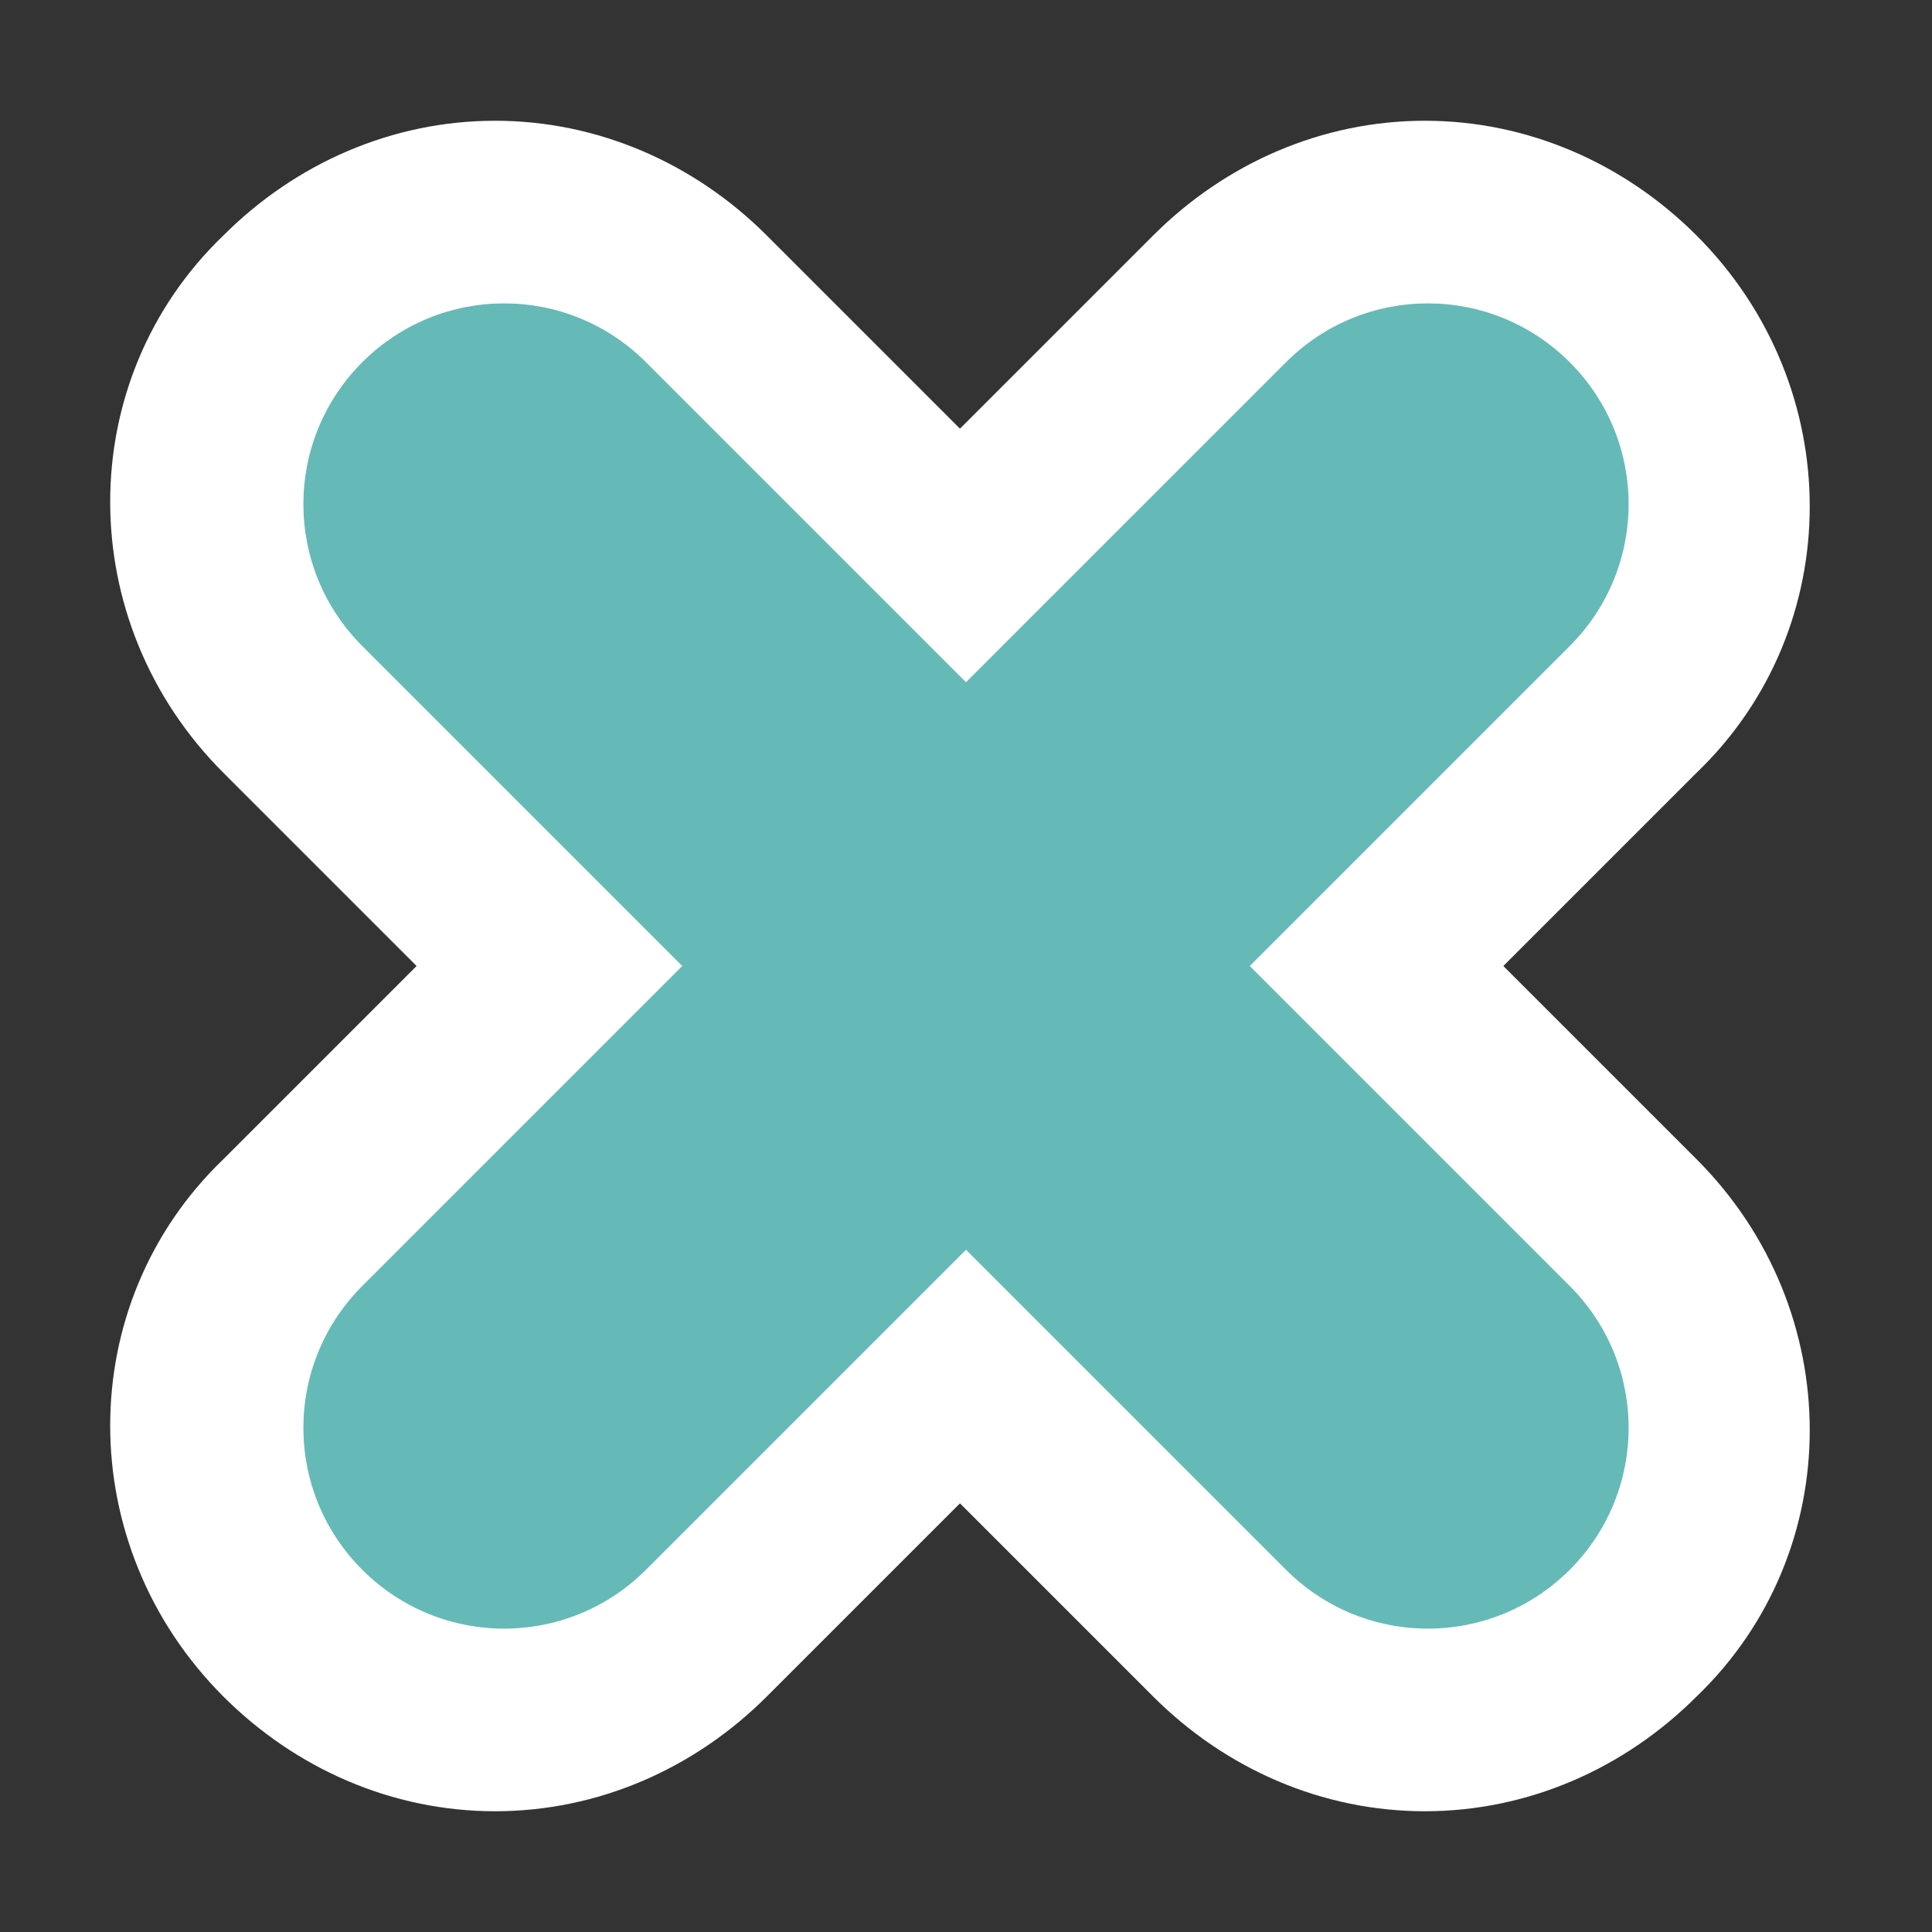
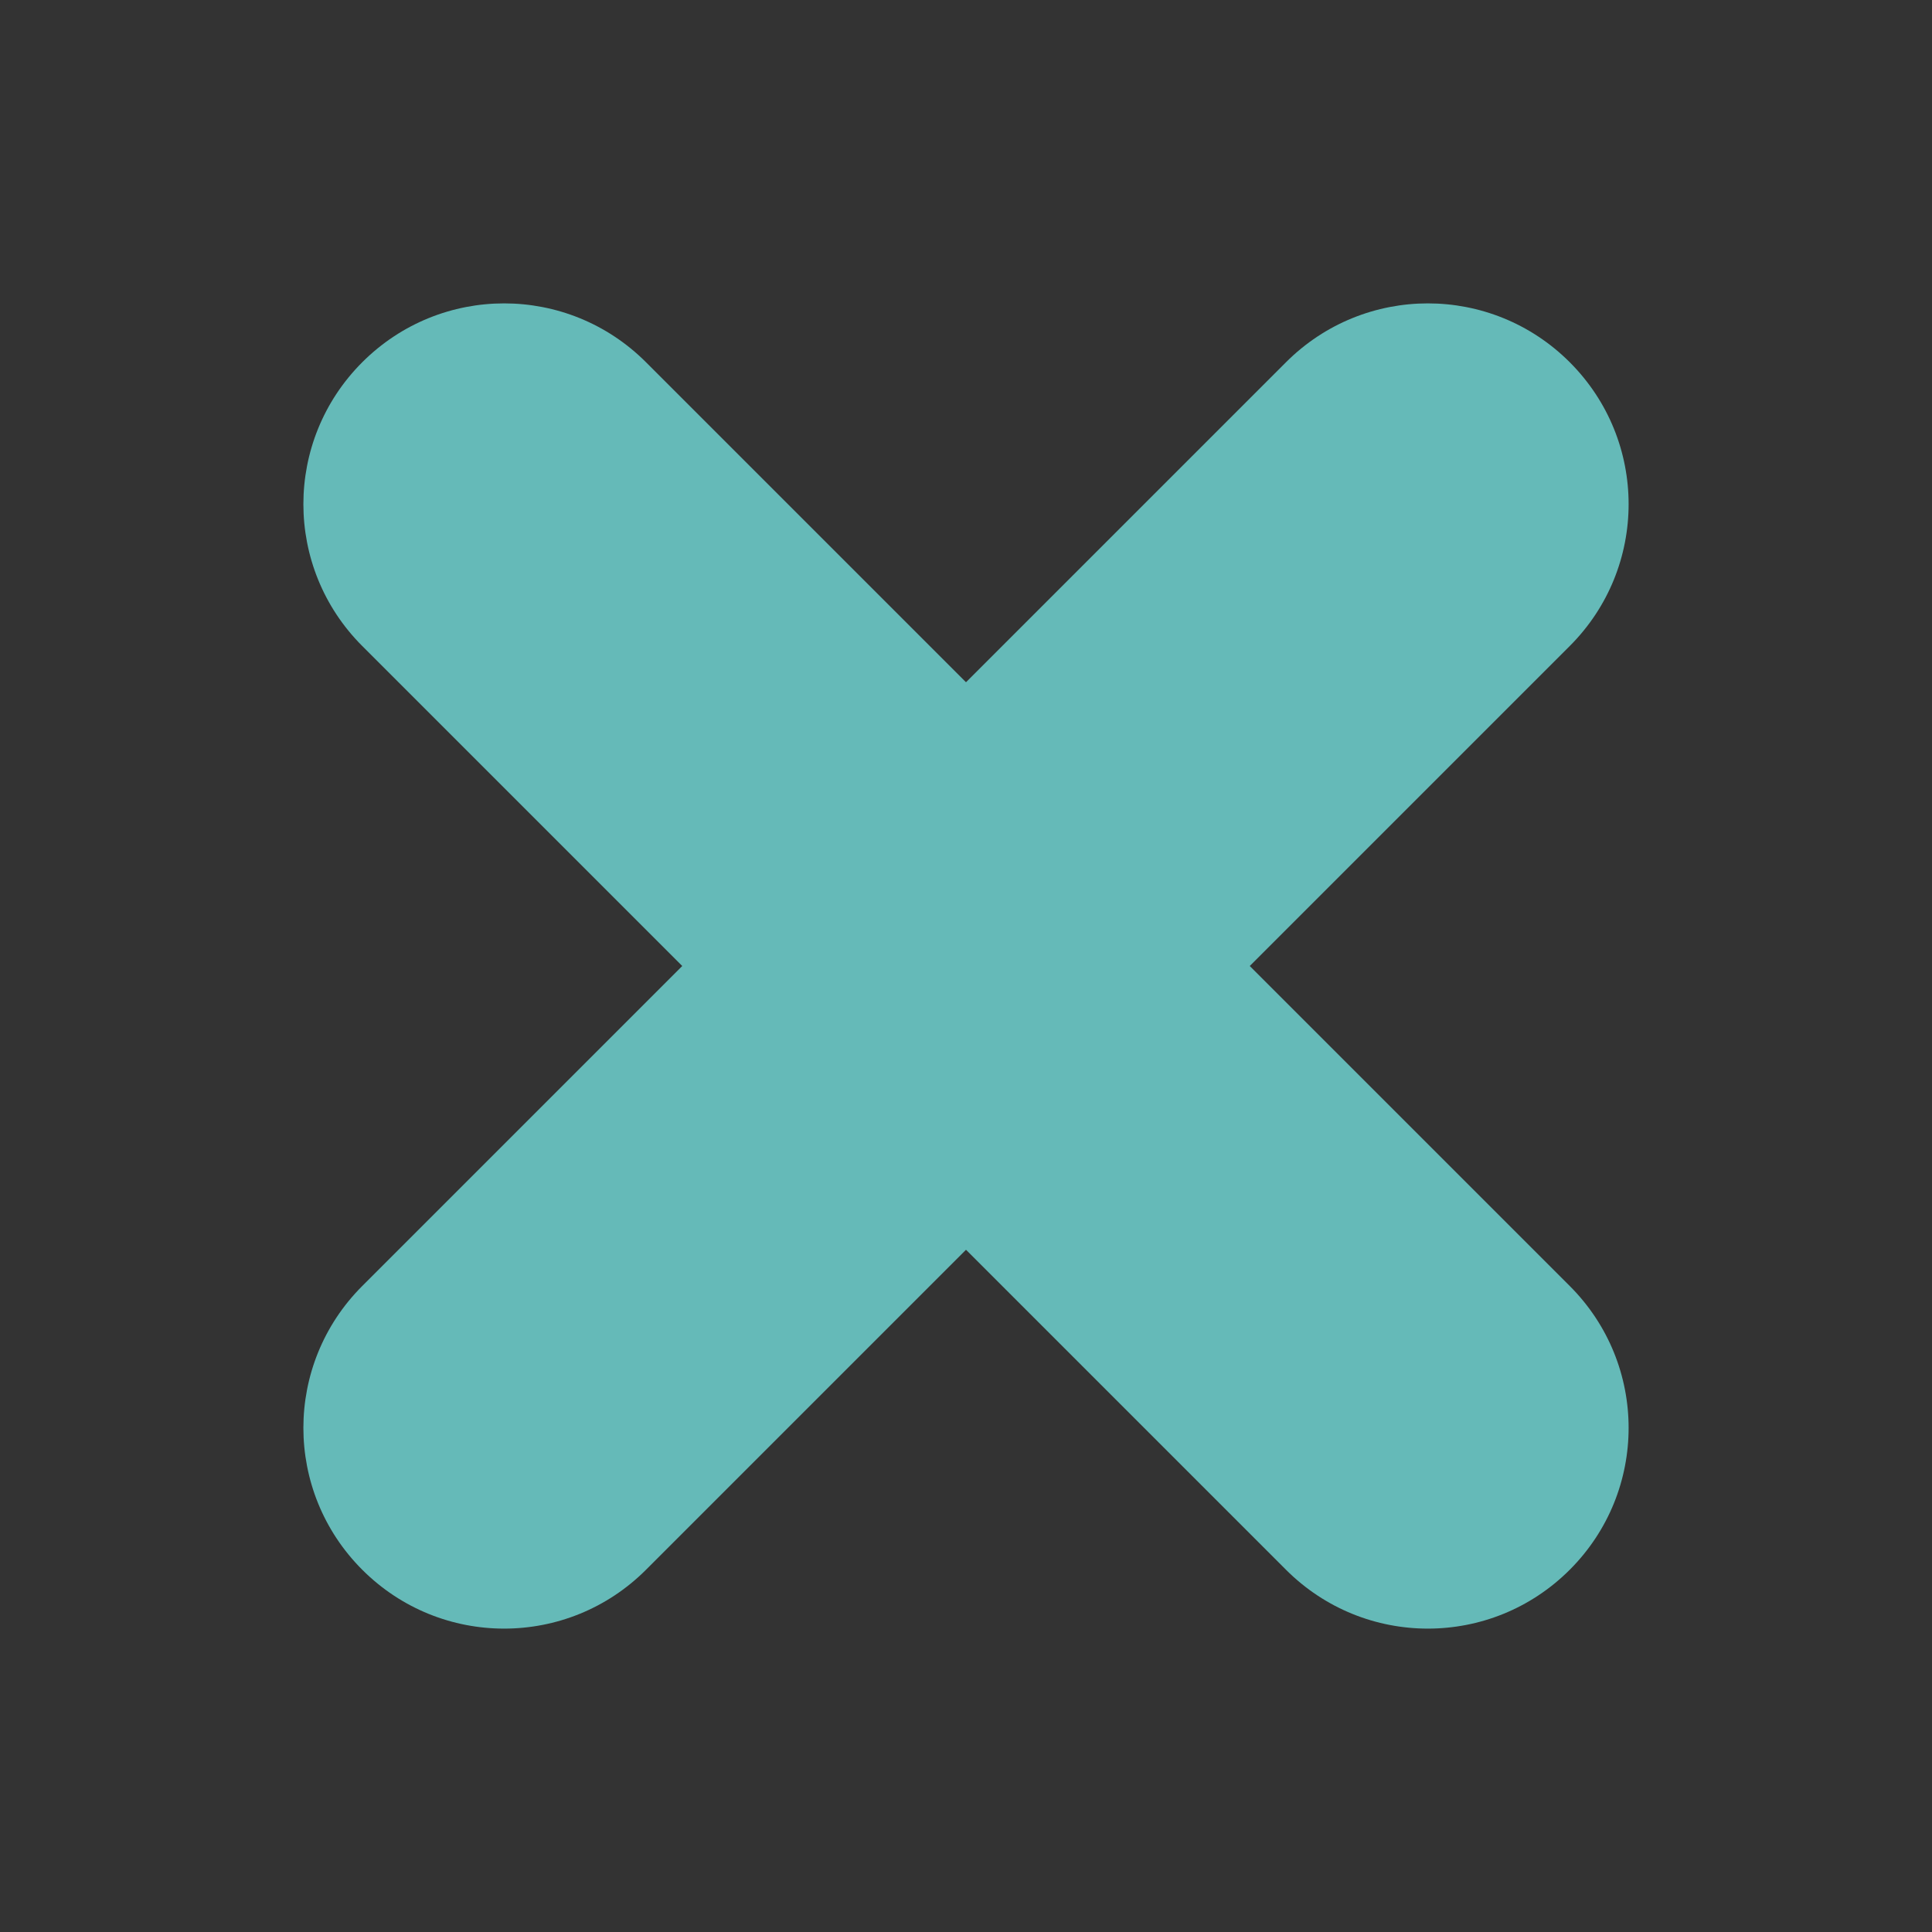
<svg xmlns="http://www.w3.org/2000/svg" id="Camada_1" version="1.1" viewBox="0 0 32 32">
  <rect x="0" y="0" width="32" height="32" fill="#333333" stroke="none" />
  <defs>
    <style>
      .st0 {
        fill: #fff;
      }

      .st1 {
        fill: #65bab8;
      }
    </style>
  </defs>
-   <path class="st0" d="M23.6,30c-1.7,0-3.3-.7-4.5-1.9l-3.2-3.2-3.2,3.2c-1.2,1.2-2.8,1.9-4.5,1.9s-3.3-.7-4.5-1.9c-2.5-2.5-2.5-6.5,0-8.9l3.2-3.2-3.2-3.2c-2.5-2.5-2.5-6.5,0-8.9,1.2-1.2,2.8-1.9,4.5-1.9s3.3.7,4.5,1.9l3.2,3.2,3.2-3.2c1.2-1.2,2.8-1.9,4.5-1.9s3.3.7,4.5,1.9c2.5,2.5,2.5,6.5,0,8.9l-3.2,3.2,3.2,3.2c2.5,2.5,2.5,6.5,0,8.9-1.2,1.2-2.8,1.9-4.5,1.9Z" />
  <path class="st1" d="M20.7,16l5.3-5.3c1.3-1.3,1.3-3.4,0-4.7h0c-1.3-1.3-3.4-1.3-4.7,0l-5.3,5.3-5.3-5.3c-1.3-1.3-3.4-1.3-4.7,0h0c-1.3,1.3-1.3,3.4,0,4.7l5.3,5.3-5.3,5.3c-1.3,1.3-1.3,3.4,0,4.7h0c1.3,1.3,3.4,1.3,4.7,0l5.3-5.3,5.3,5.3c1.3,1.3,3.4,1.3,4.7,0h0c1.3-1.3,1.3-3.4,0-4.7,0,0-5.3-5.3-5.3-5.3Z" />
</svg>